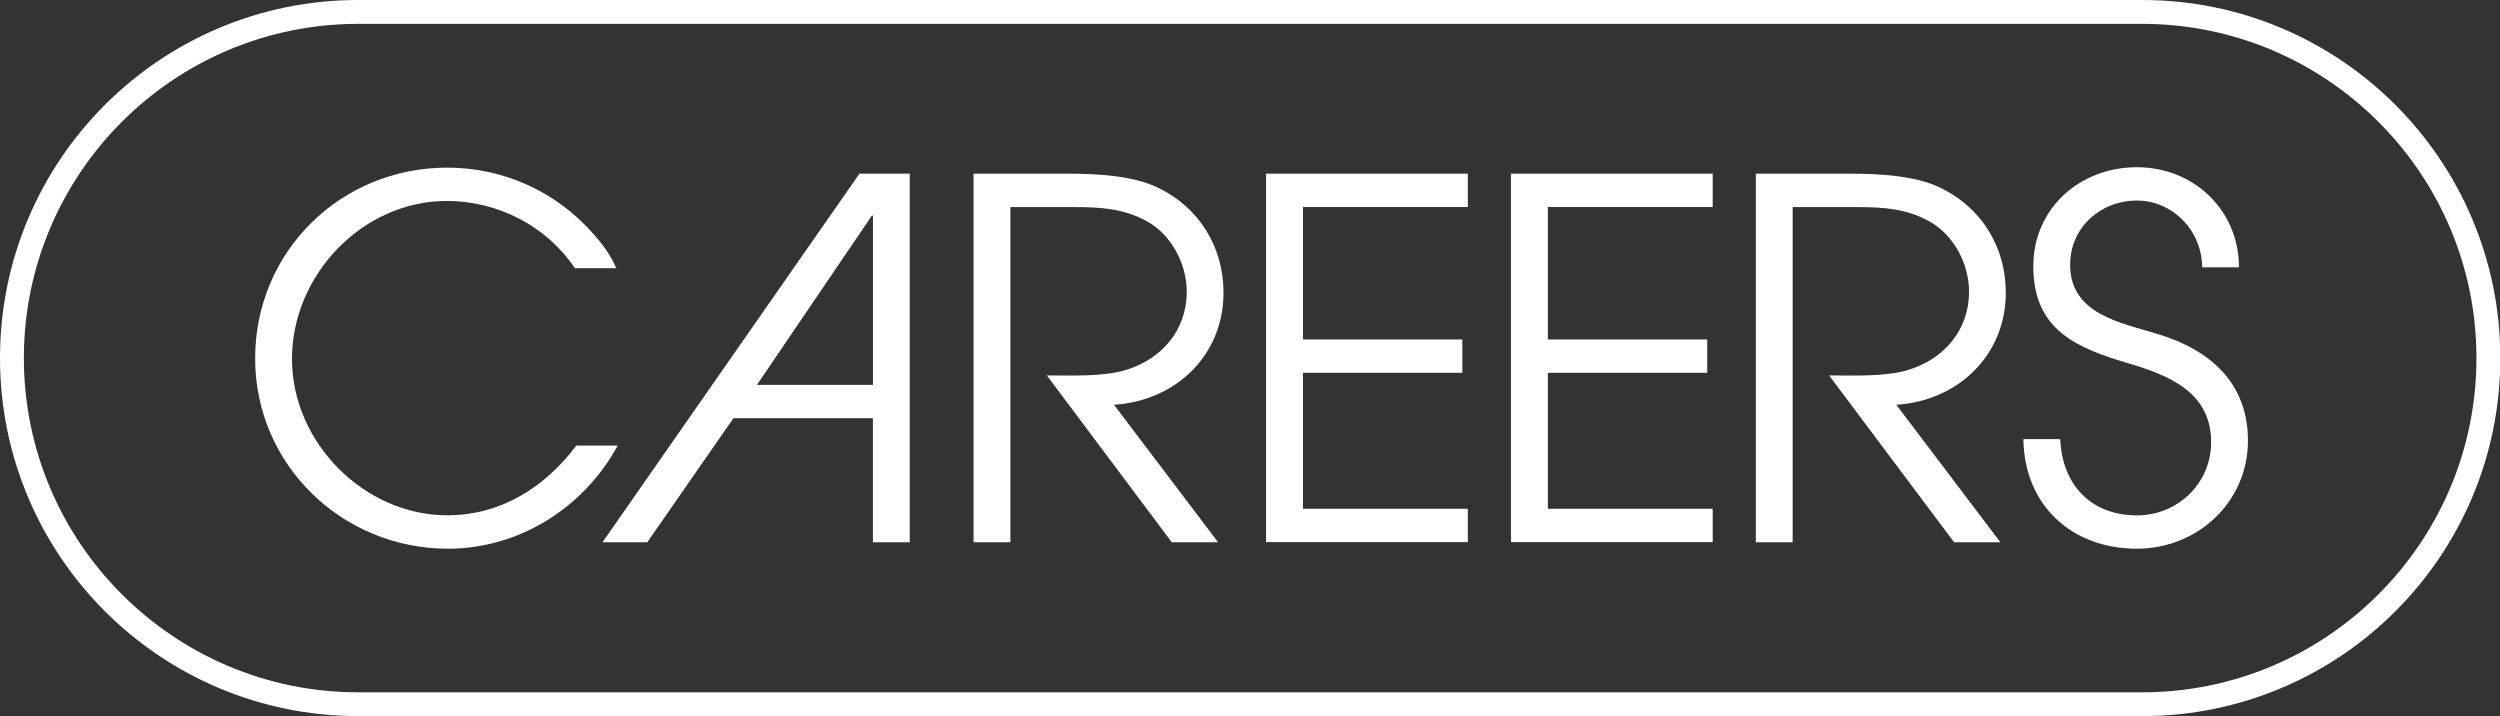
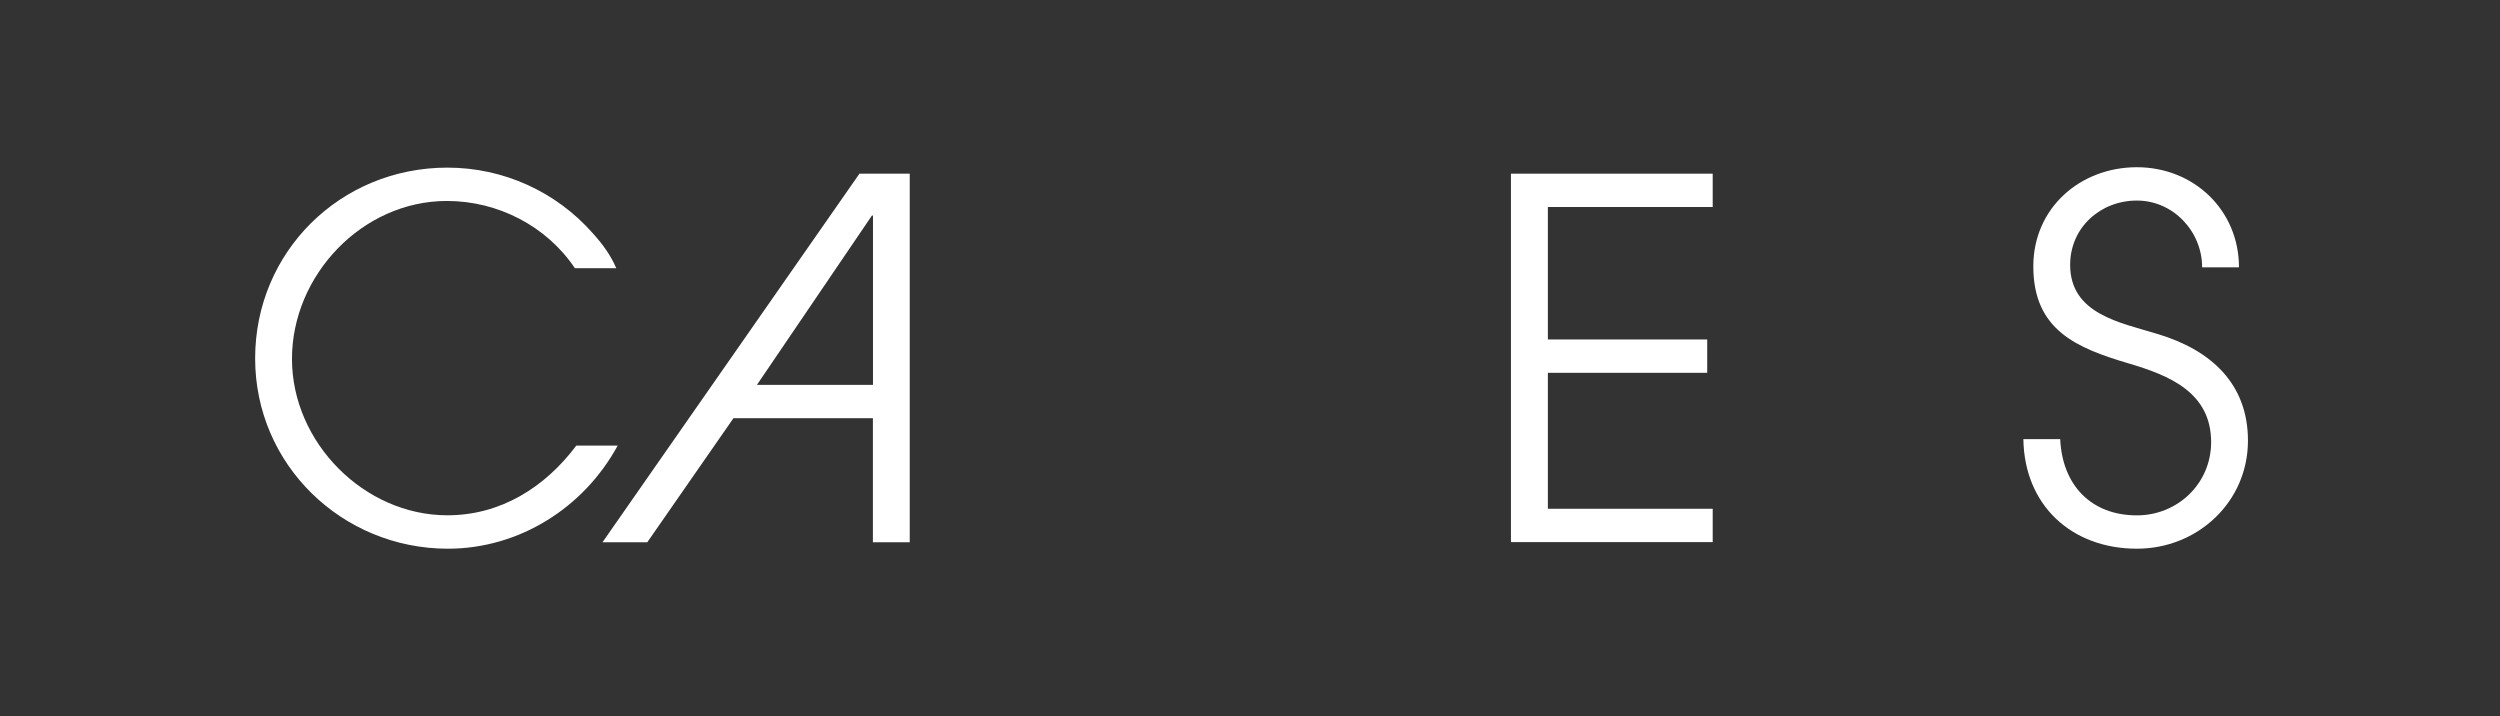
<svg xmlns="http://www.w3.org/2000/svg" viewBox="0 0 314.24 90.01" id="Calque_1">
  <rect x="0" y="0" width="314.24" height="90.01" fill="#333333" stroke="none" />
  <defs>
    <style>.cls-1{fill:#fff;stroke-width:0px;}</style>
  </defs>
-   <path d="m269.27,3c23.16,0,42.01,18.84,42.01,42.01s-18.84,42.01-42.01,42.01H45.01c-23.16,0-42.01-18.84-42.01-42.01S21.84,3,45.01,3h224.26M269.27,0H45.01C20.15,0,0,20.15,0,45.01H0C0,69.86,20.15,90.01,45.01,90.01h224.26c24.86,0,45.01-20.15,45.01-45.01h0C314.27,20.15,294.12,0,269.27,0h0Z" class="cls-1" />
  <path d="m56.3,68.97c-13.27,0-24.23-10.52-24.23-23.92s10.71-23.98,24.17-23.98c7.01,0,13.65,3,18.28,8.26,1.19,1.31,2.25,2.75,2.94,4.38h-5.2c-3.57-5.32-9.7-8.45-16.09-8.45-10.64,0-19.47,9.33-19.47,19.85s9.08,19.66,19.53,19.66c6.7,0,12.27-3.51,16.21-8.76h5.2c-4.26,7.83-12.4,12.96-21.35,12.96Z" class="cls-1" />
  <path d="m109.72,68.16v-15.59h-17.53l-10.83,15.59h-5.63l32.3-46.33h6.32v46.33h-4.63Zm0-41.07h-.12l-14.46,21.29h14.59v-21.29Z" class="cls-1" />
-   <path d="m140.03,50.88l13.08,17.28h-5.82l-15.71-20.97c2.88,0,7.14.19,9.95-.69,4.51-1.38,7.64-5.01,7.64-9.83,0-3.51-1.94-7.2-5.07-8.89-2.88-1.57-5.76-1.75-9.02-1.75h-8.08v42.13h-4.63V21.83h11.77c3.51,0,8.14.19,11.39,1.75,5.2,2.5,8.26,7.45,8.26,13.21,0,7.89-6.01,13.59-13.77,14.09Z" class="cls-1" />
-   <path d="m159.14,68.16V21.83h25.36v4.19h-20.72v16.65h20.03v4.19h-20.03v17.09h20.72v4.19h-25.36Z" class="cls-1" />
  <path d="m189.92,68.16V21.83h25.36v4.19h-20.72v16.65h20.03v4.19h-20.03v17.09h20.72v4.19h-25.36Z" class="cls-1" />
-   <path d="m238.36,50.88l13.08,17.28h-5.82l-15.71-20.97c2.88,0,7.14.19,9.95-.69,4.51-1.38,7.64-5.01,7.64-9.83,0-3.51-1.94-7.2-5.07-8.89-2.88-1.57-5.76-1.75-9.02-1.75h-8.08v42.13h-4.63V21.83h11.77c3.51,0,8.14.19,11.39,1.75,5.2,2.5,8.26,7.45,8.26,13.21,0,7.89-6.01,13.59-13.77,14.09Z" class="cls-1" />
  <path d="m268.6,68.97c-8.2,0-14.15-5.45-14.27-13.77h4.63c.25,5.7,3.82,9.58,9.64,9.58,5.13,0,9.33-4.01,9.33-9.2,0-6.26-5.26-8.39-10.33-9.89-6.57-1.94-12.02-4.19-12.02-12.21,0-7.33,5.88-12.46,13.02-12.46s12.83,5.38,12.83,12.58h-4.63c0-4.51-3.63-8.39-8.2-8.39s-8.39,3.38-8.39,8.08c0,6.2,6.32,7.26,11.02,8.7,6.64,2,11.33,6.2,11.33,13.4,0,7.7-6.32,13.58-13.96,13.58Z" class="cls-1" />
</svg>